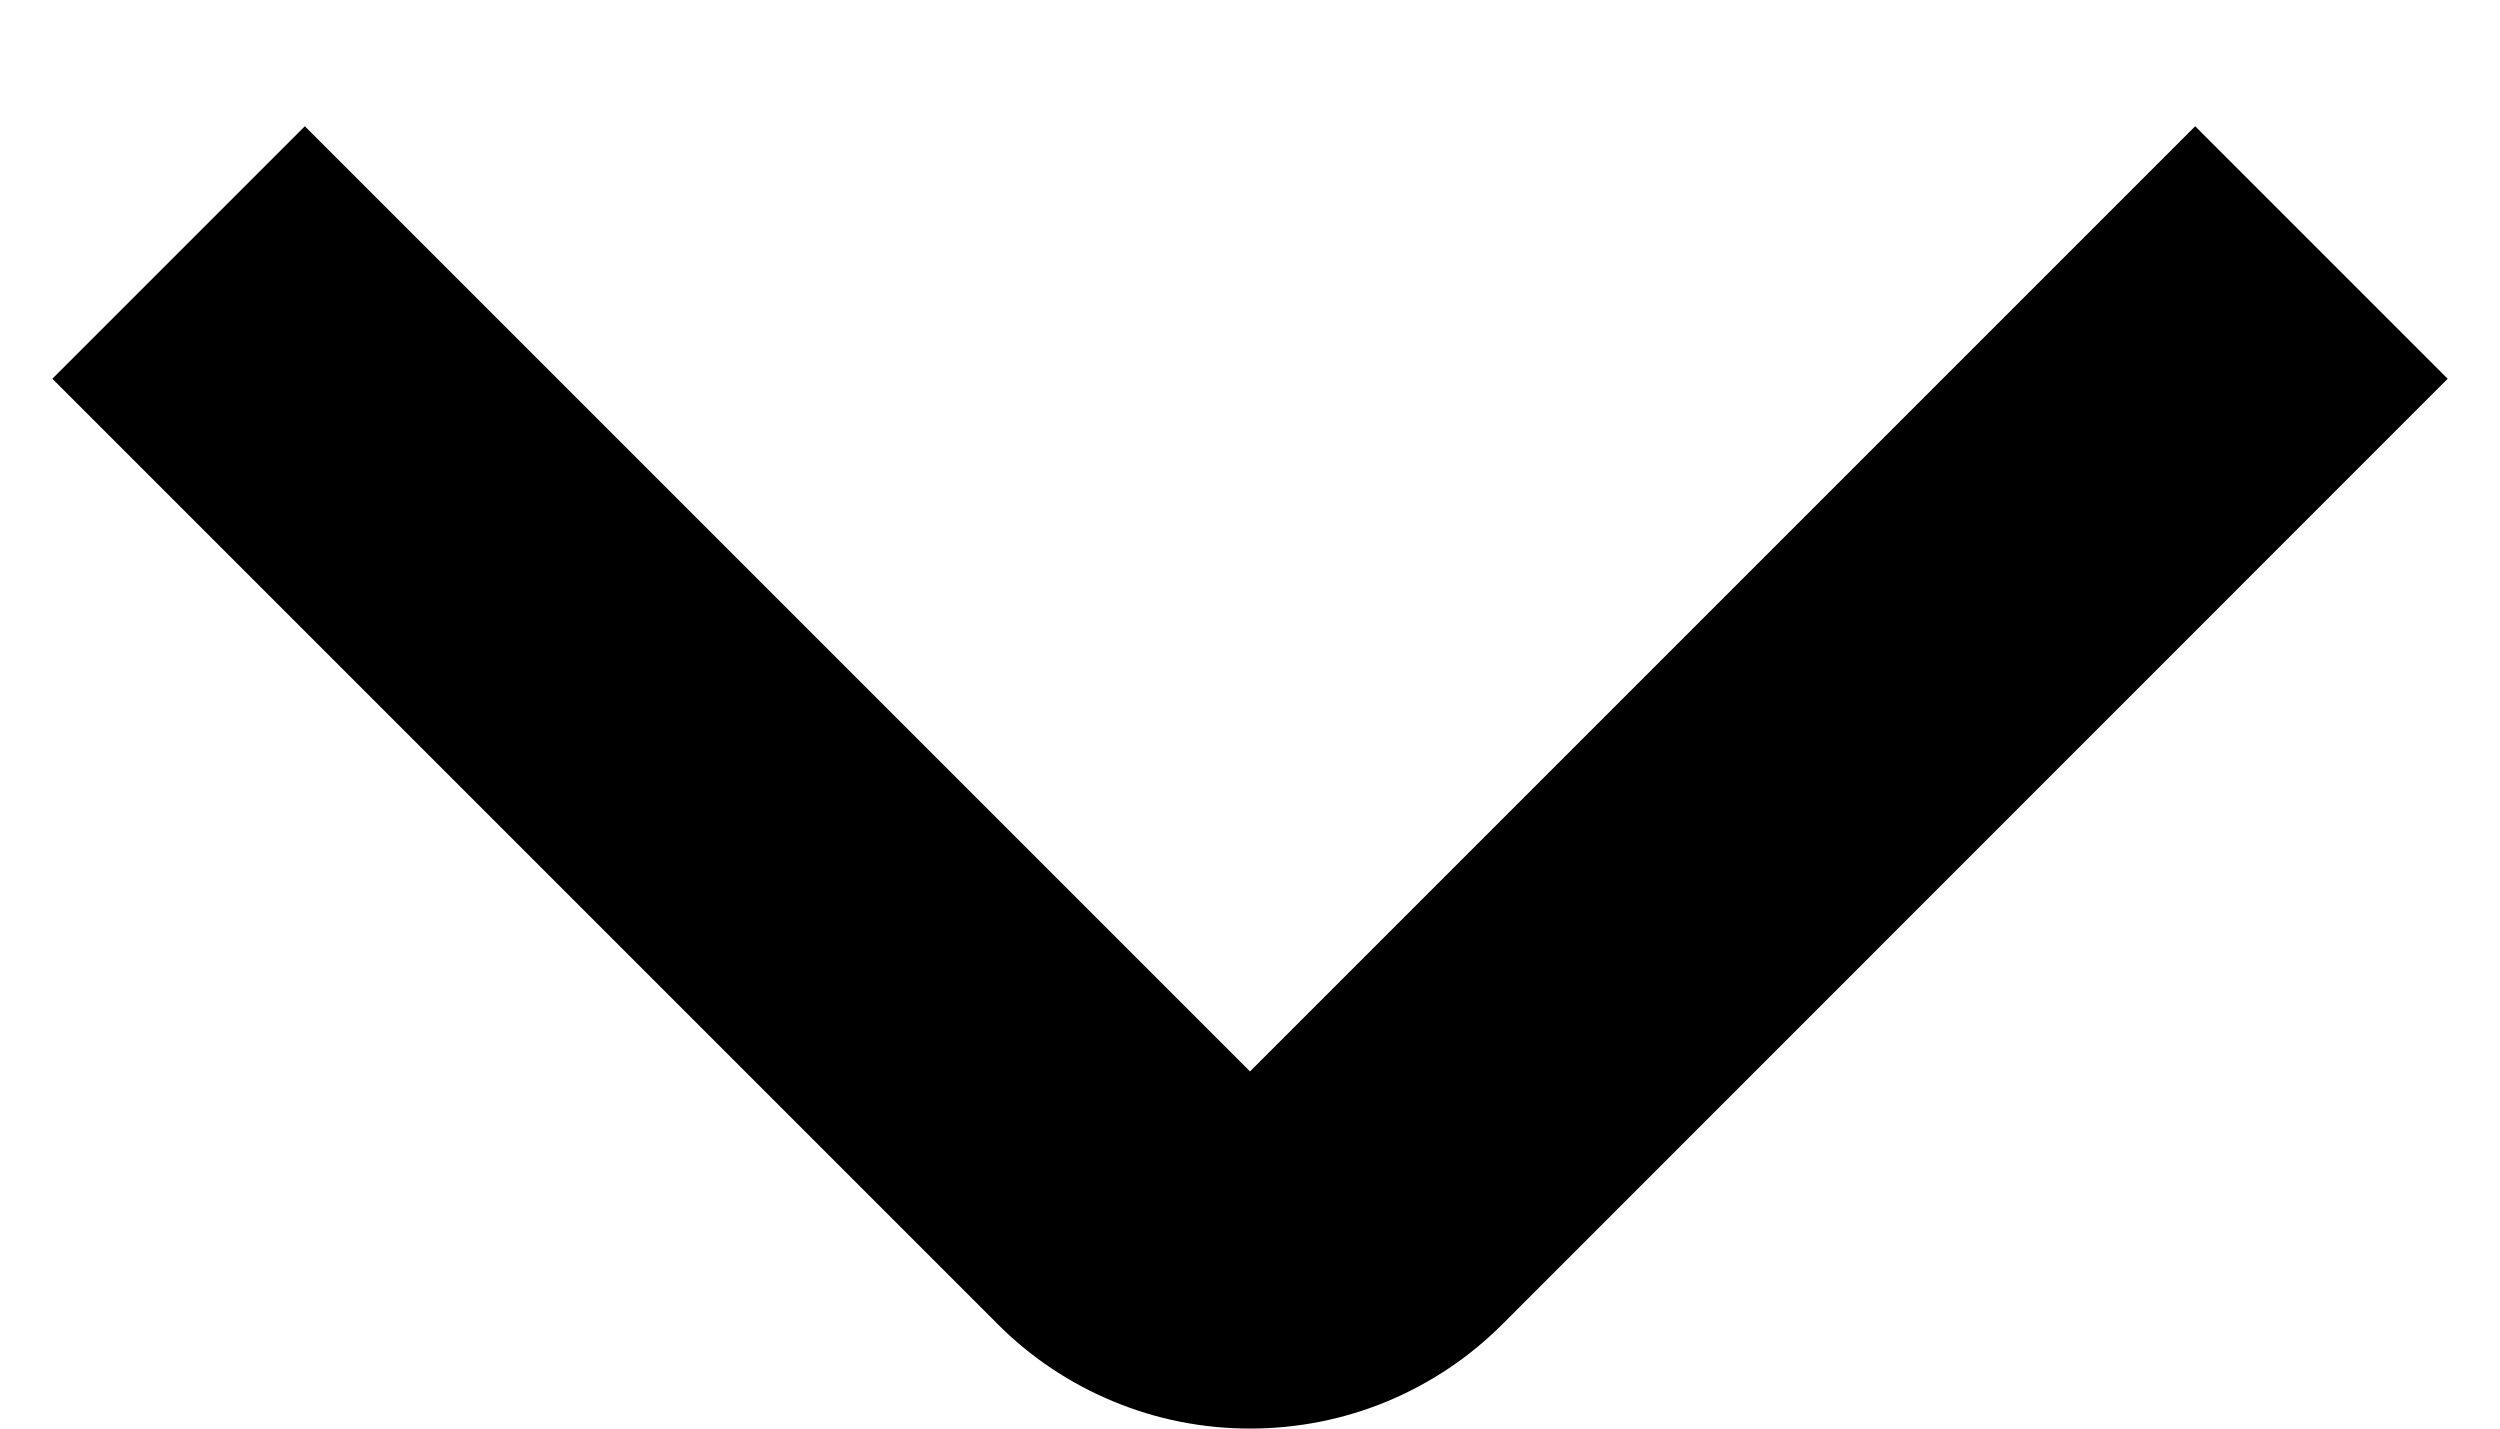
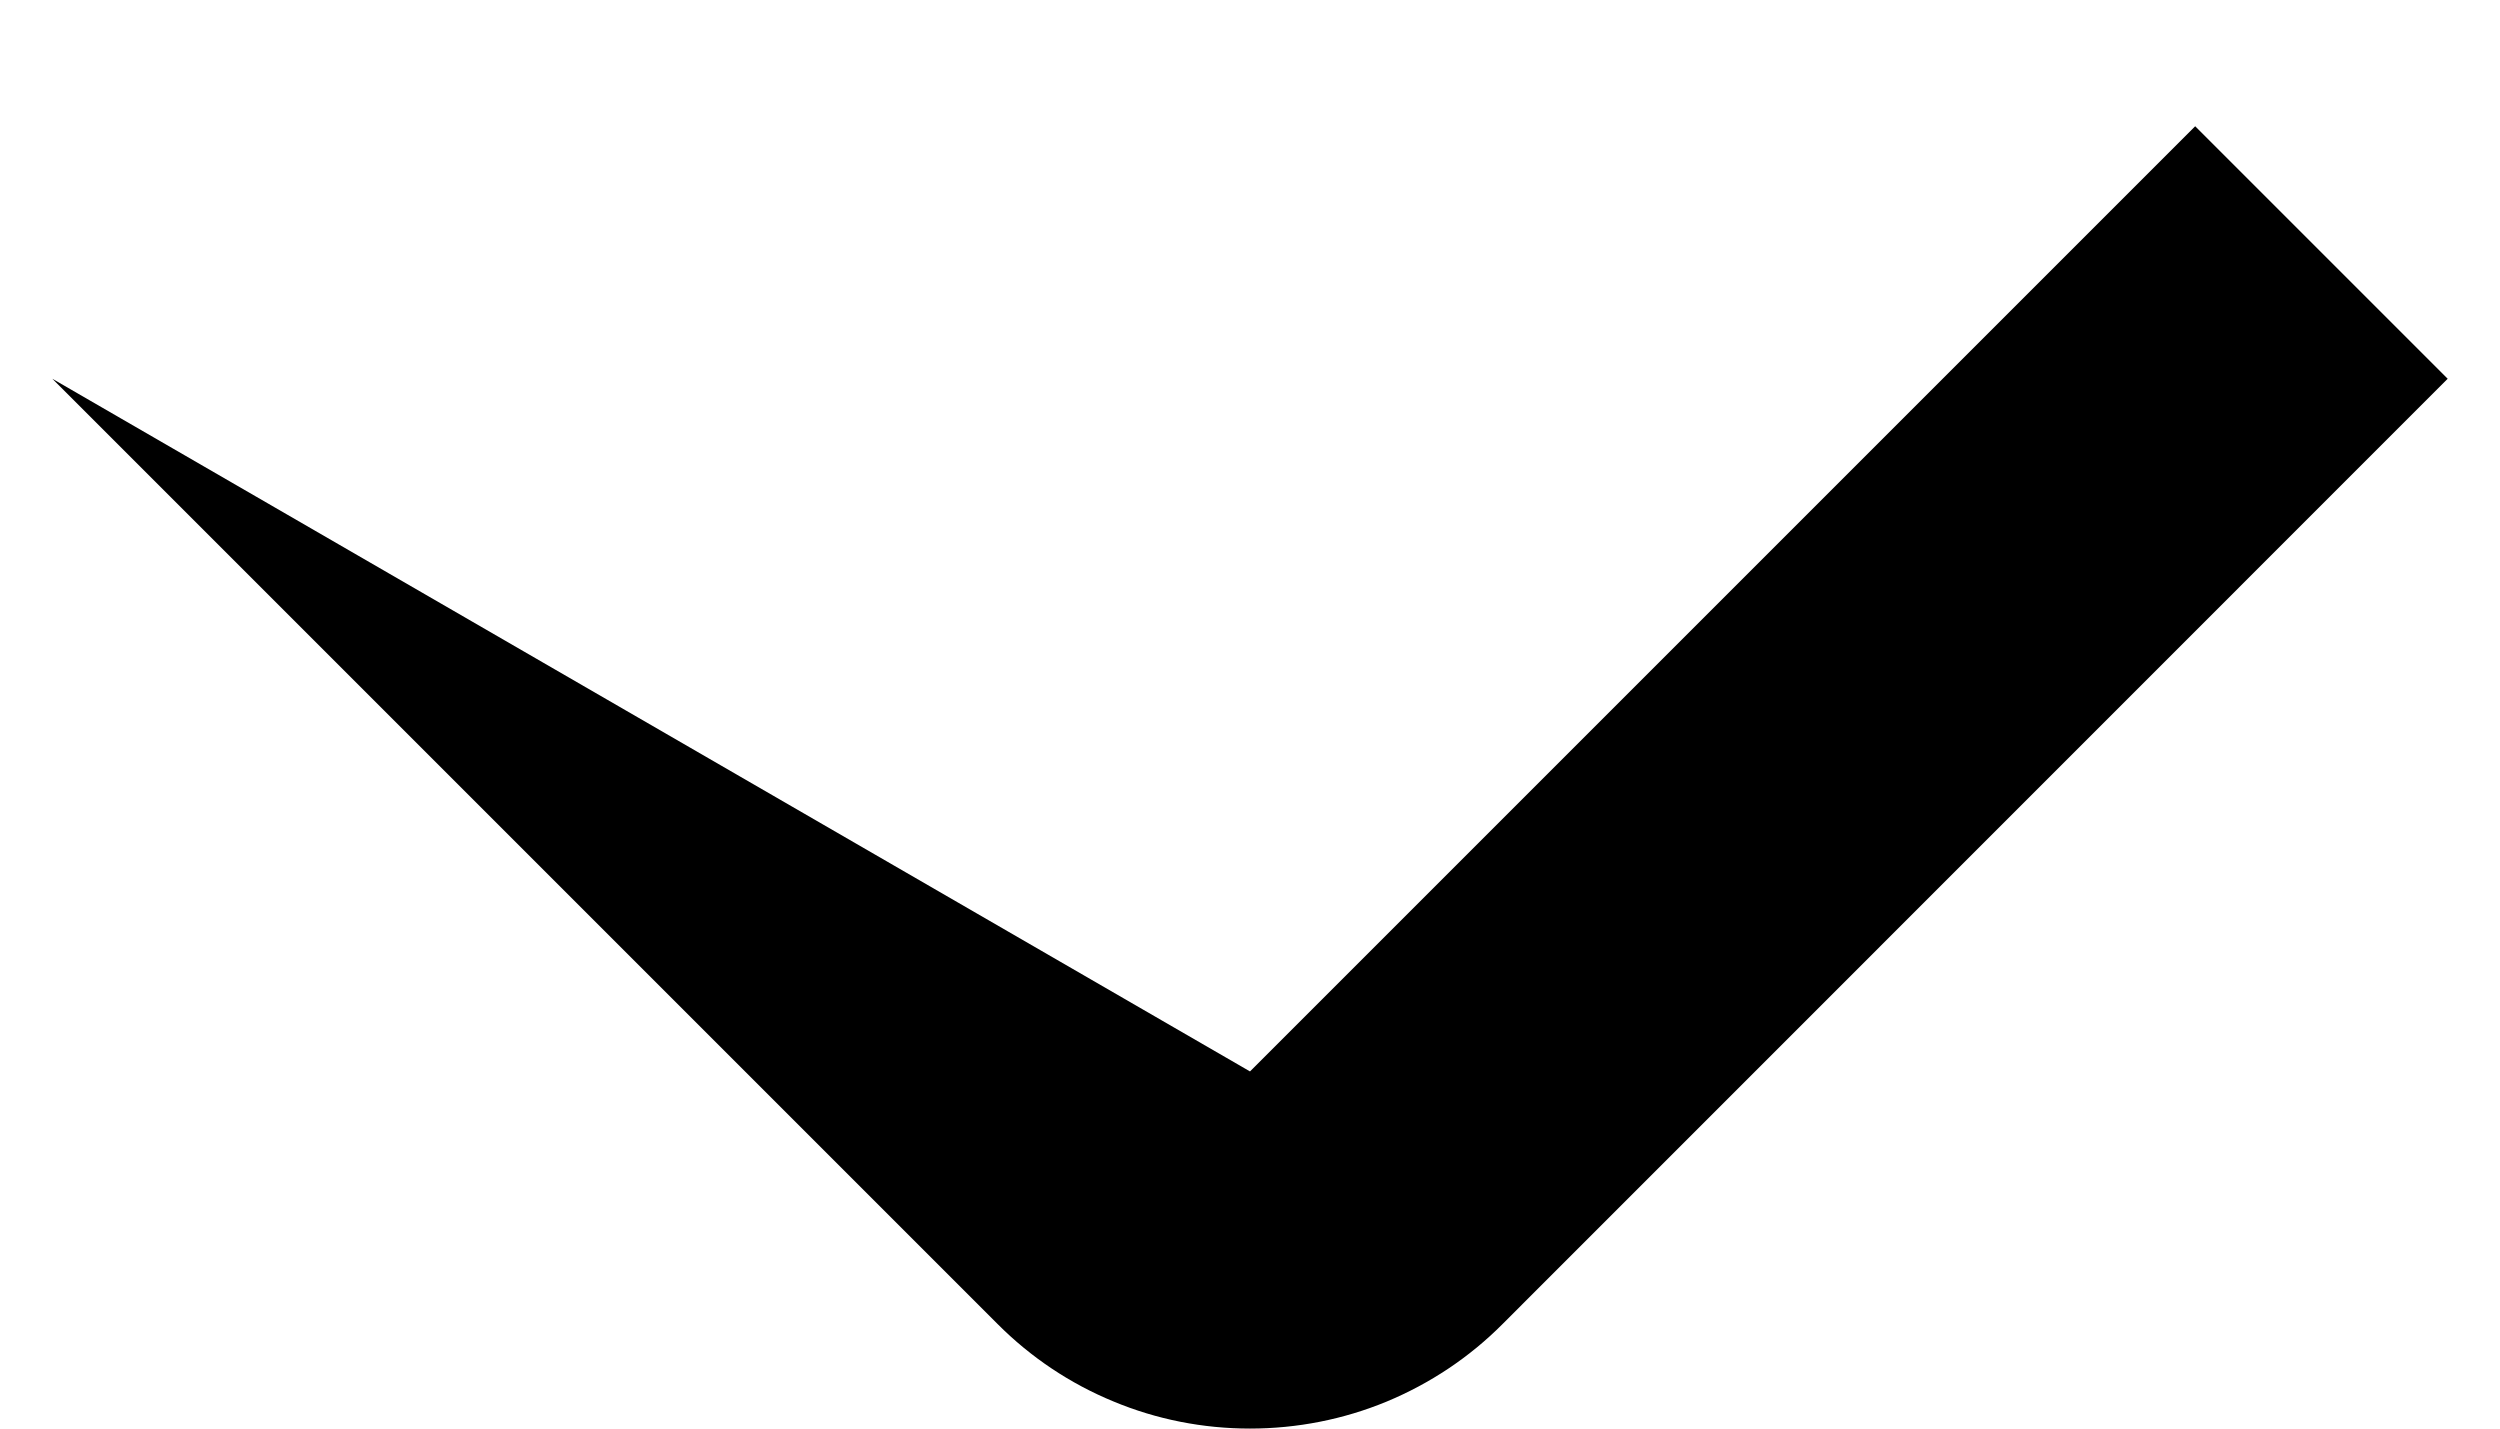
<svg xmlns="http://www.w3.org/2000/svg" width="14" height="8" viewBox="0 0 14 8">
-   <path d="M7 8C7.263 8 7.523 7.949 7.765 7.849C8.008 7.748 8.229 7.601 8.414 7.415L13.707 2.121L12.293 0.707L7 6L1.707 0.707L0.293 2.121L5.586 7.414C5.771 7.6 5.992 7.748 6.235 7.848C6.477 7.949 6.737 8 7 8Z" fill="currentColor" />
+   <path d="M7 8C7.263 8 7.523 7.949 7.765 7.849C8.008 7.748 8.229 7.601 8.414 7.415L13.707 2.121L12.293 0.707L7 6L0.293 2.121L5.586 7.414C5.771 7.6 5.992 7.748 6.235 7.848C6.477 7.949 6.737 8 7 8Z" fill="currentColor" />
</svg>